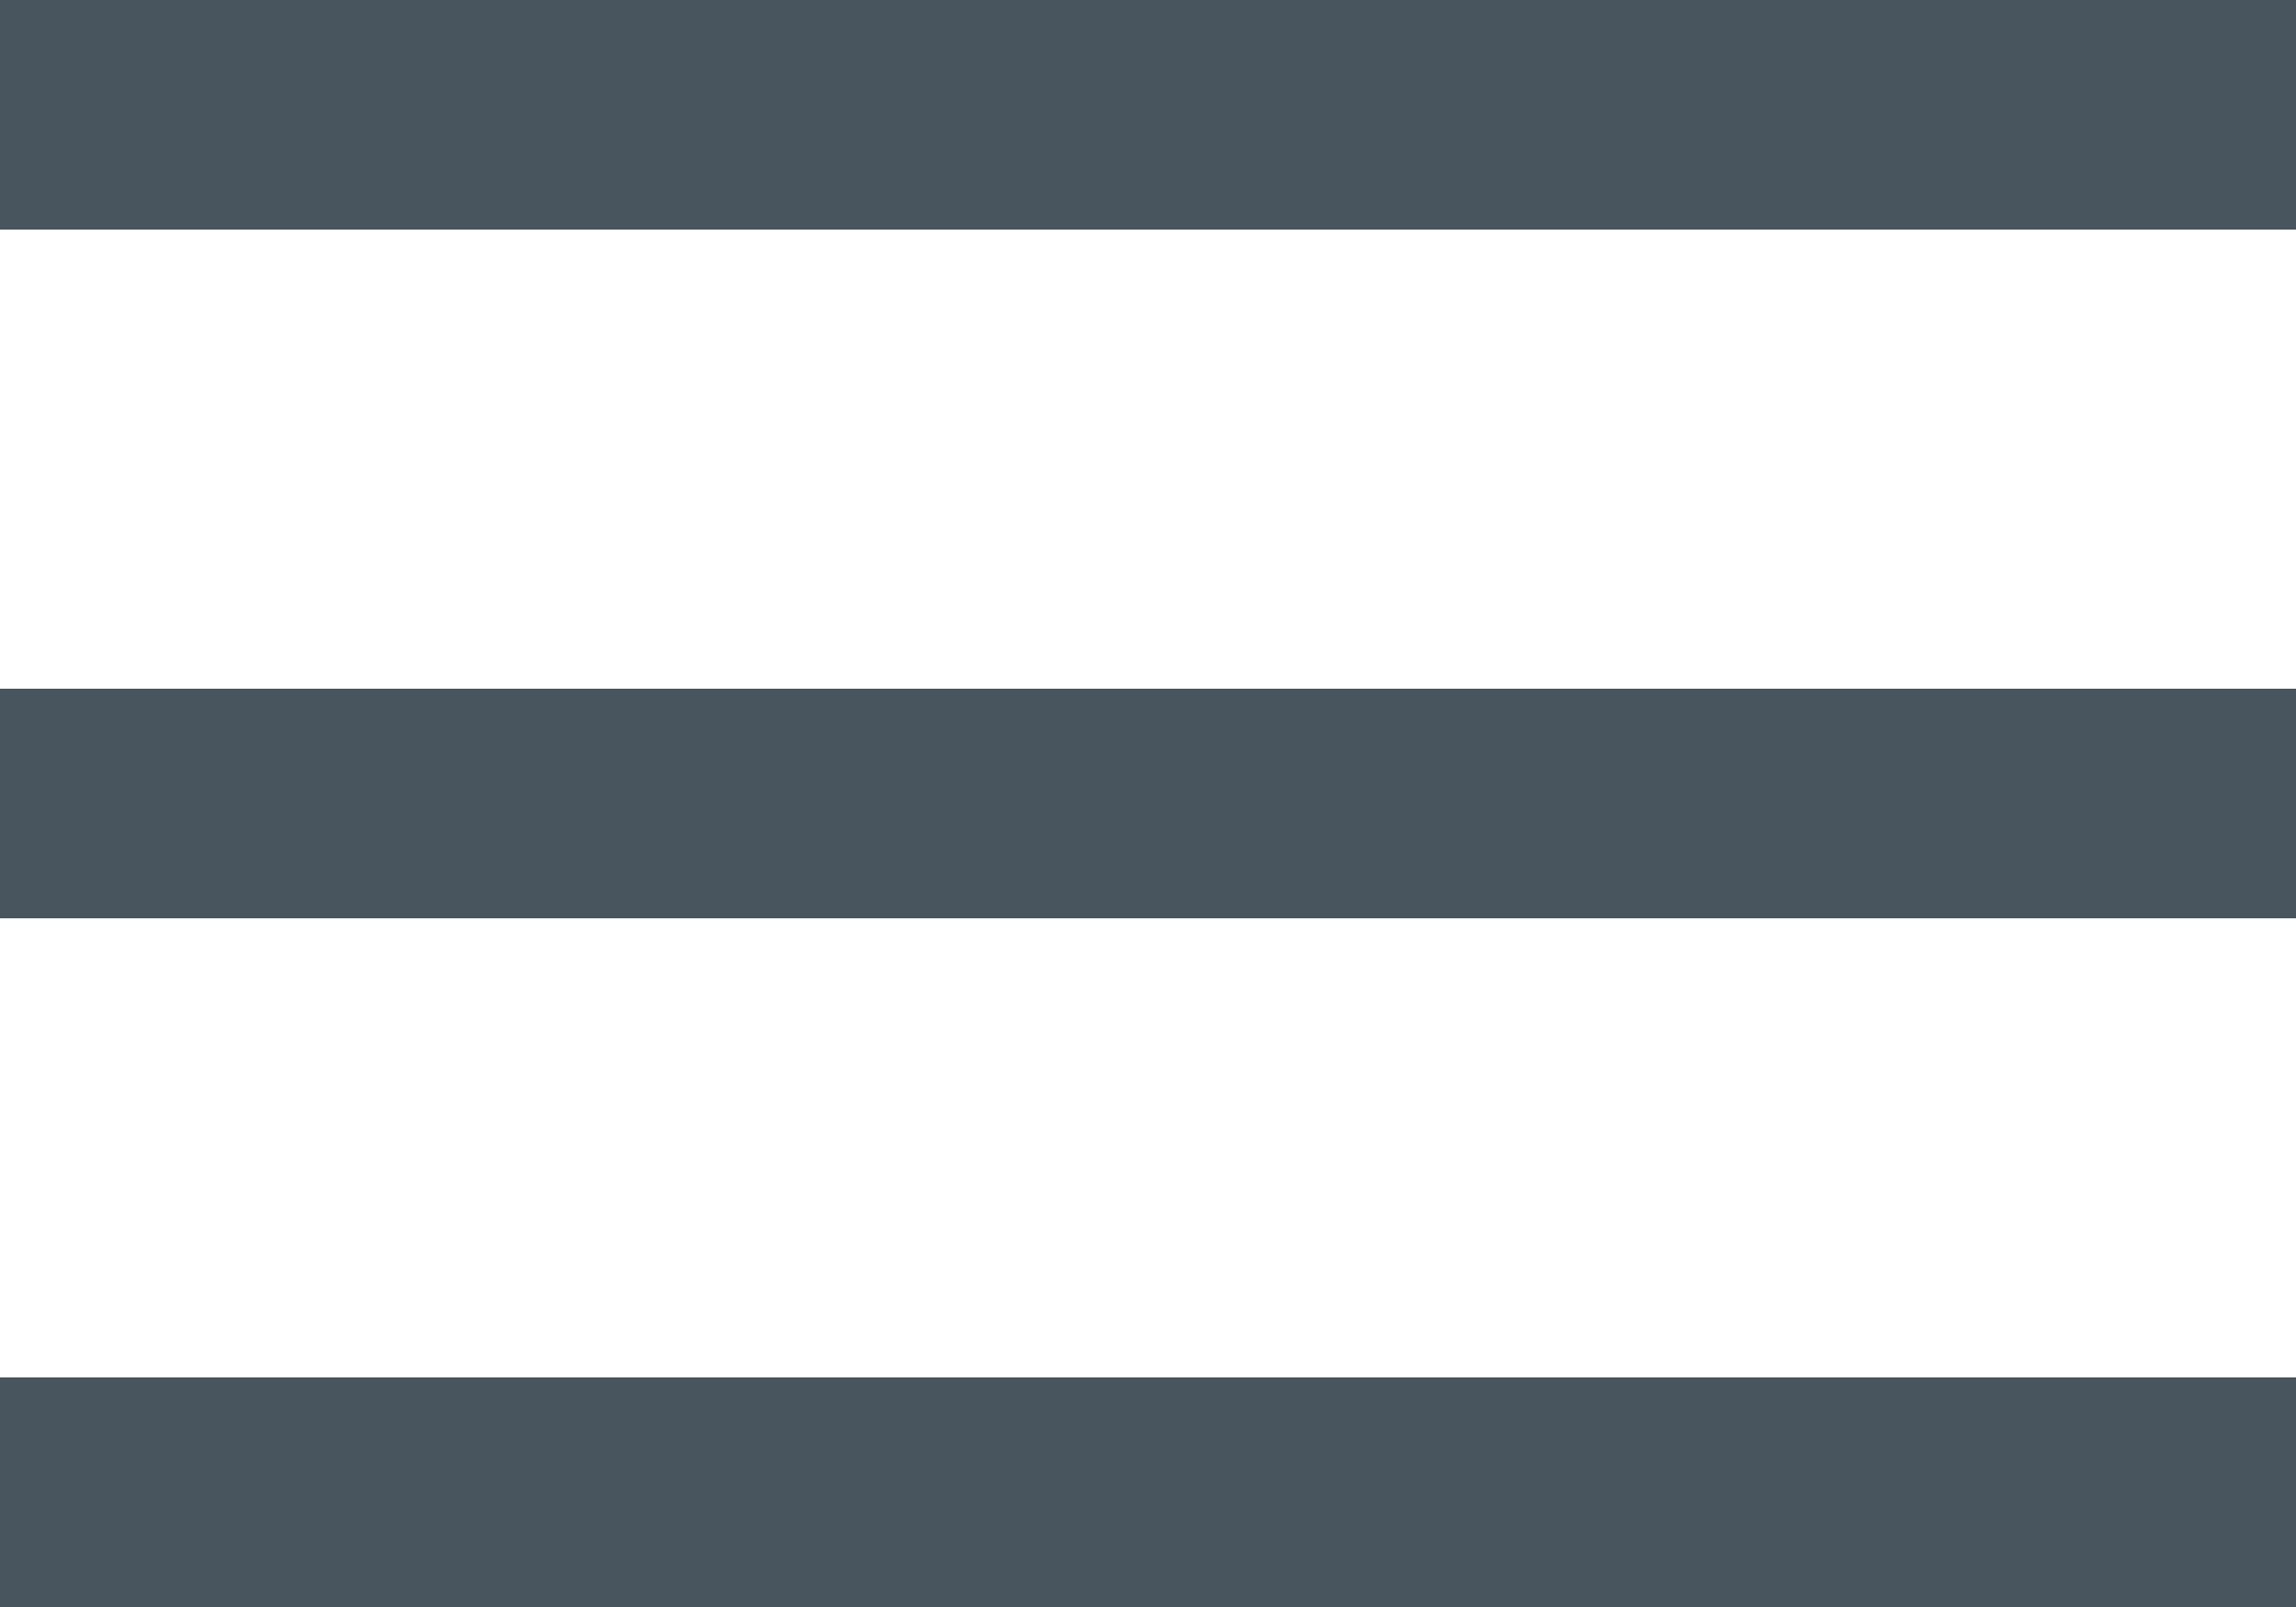
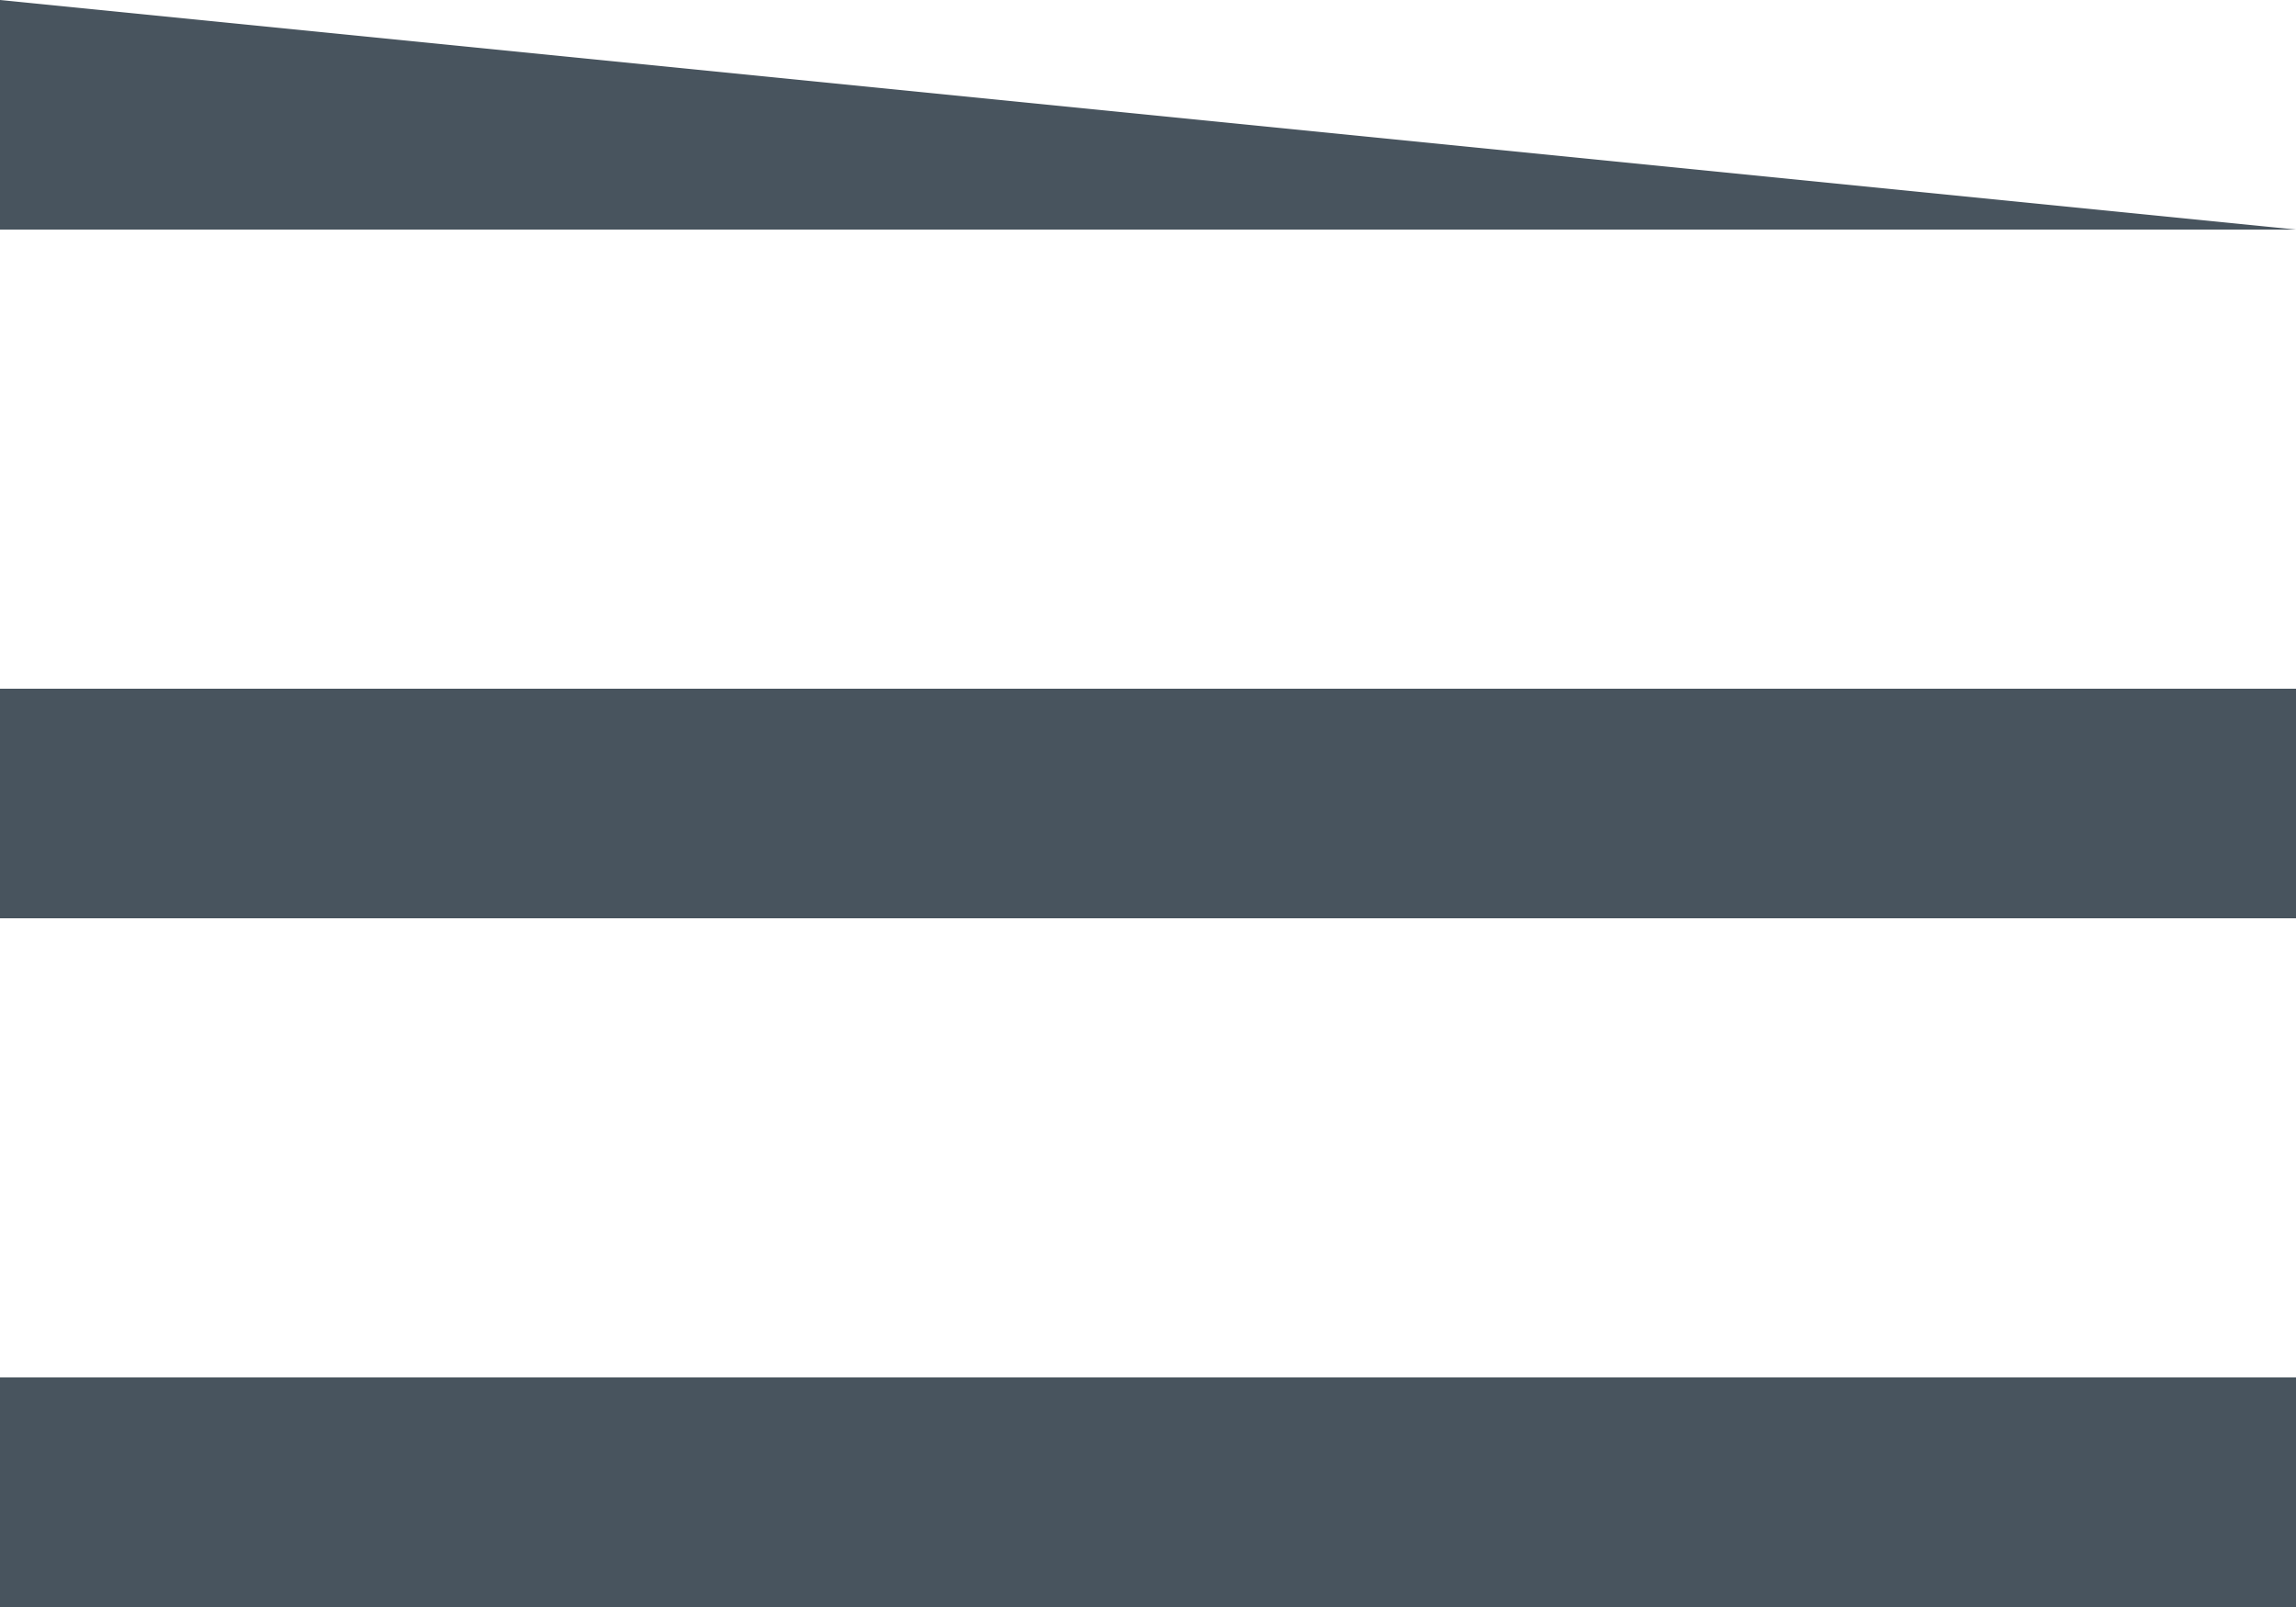
<svg xmlns="http://www.w3.org/2000/svg" width="20px" height="14px" viewBox="0 0 20 14" version="1.1">
  <title>Icon</title>
  <desc>Created with Sketch.</desc>
  <defs />
  <g id="Components" stroke="none" stroke-width="1" fill="none" fill-rule="evenodd">
    <g id="Headers" transform="translate(-70, -1856)" fill="#48545e">
      <g id="Header-#3" transform="translate(0, 1802)">
-         <path d="M70,54 L90,54 L90,56 L70,56 L70,54 Z M70,60 L90,60 L90,62 L70,62 L70,60 Z M70,66 L90,66 L90,68 L70,68 L70,66 Z" id="Icon" />
+         <path d="M70,54 L90,56 L70,56 L70,54 Z M70,60 L90,60 L90,62 L70,62 L70,60 Z M70,66 L90,66 L90,68 L70,68 L70,66 Z" id="Icon" />
      </g>
    </g>
  </g>
</svg>